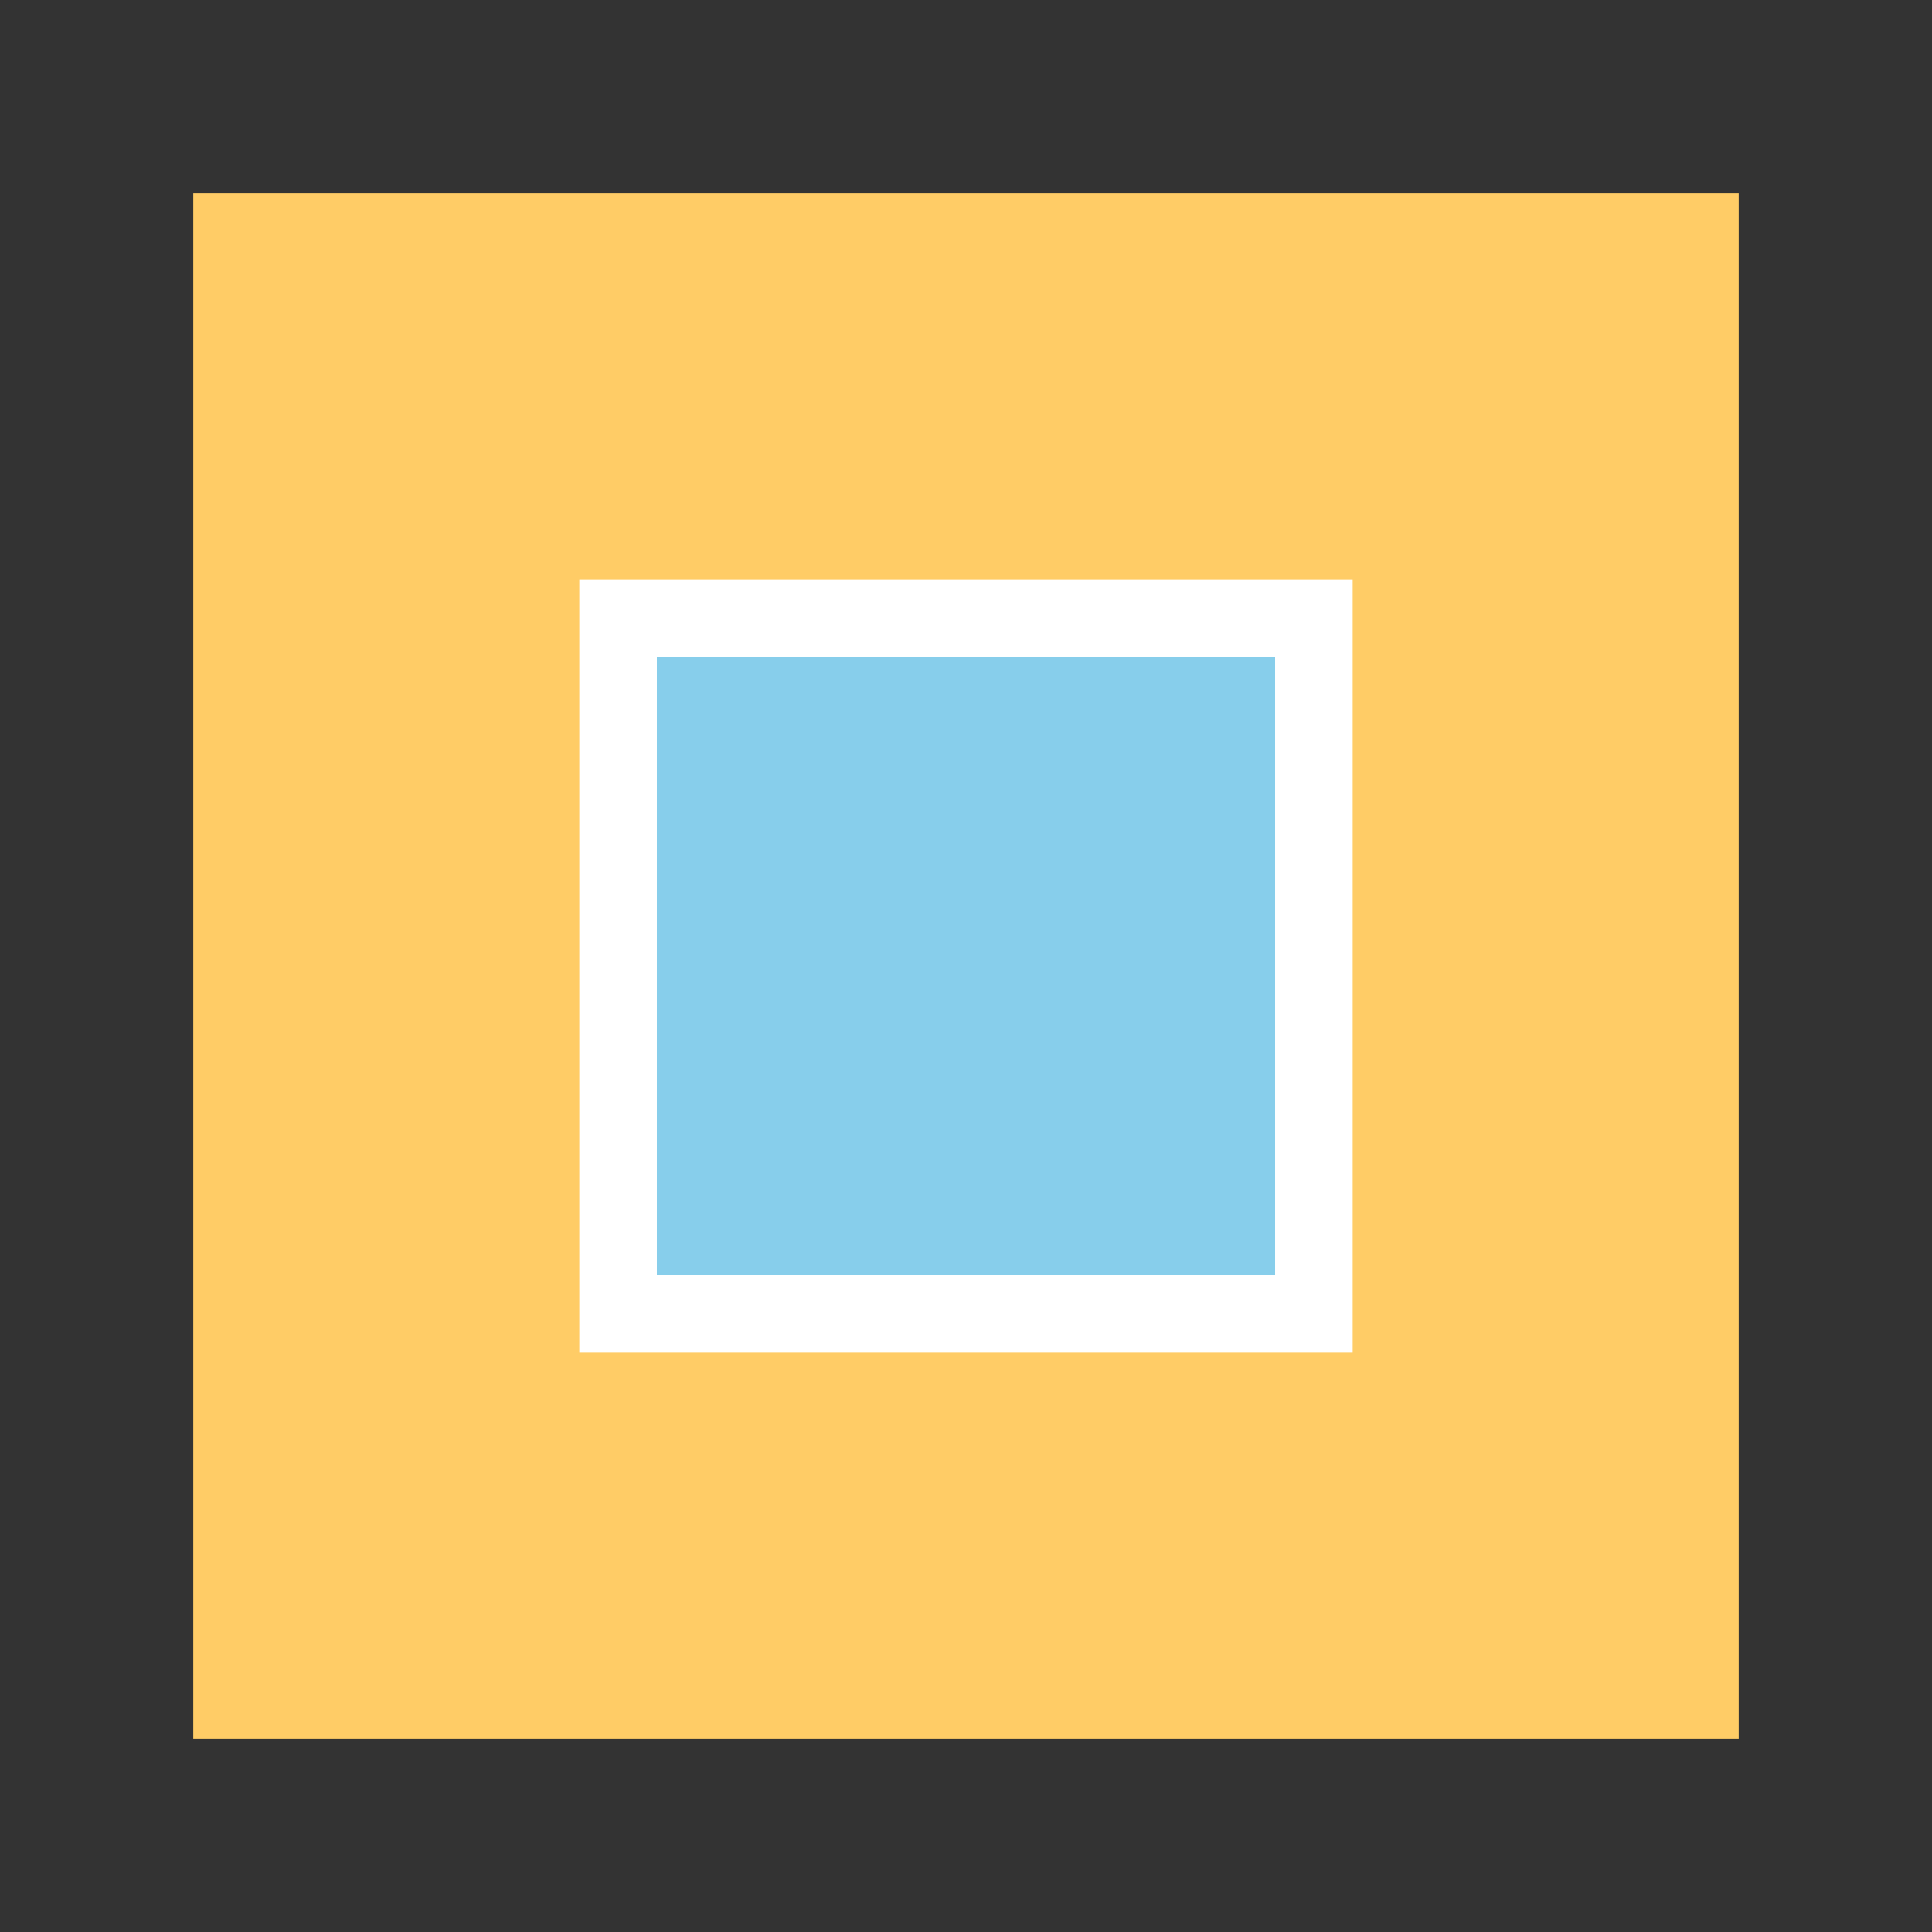
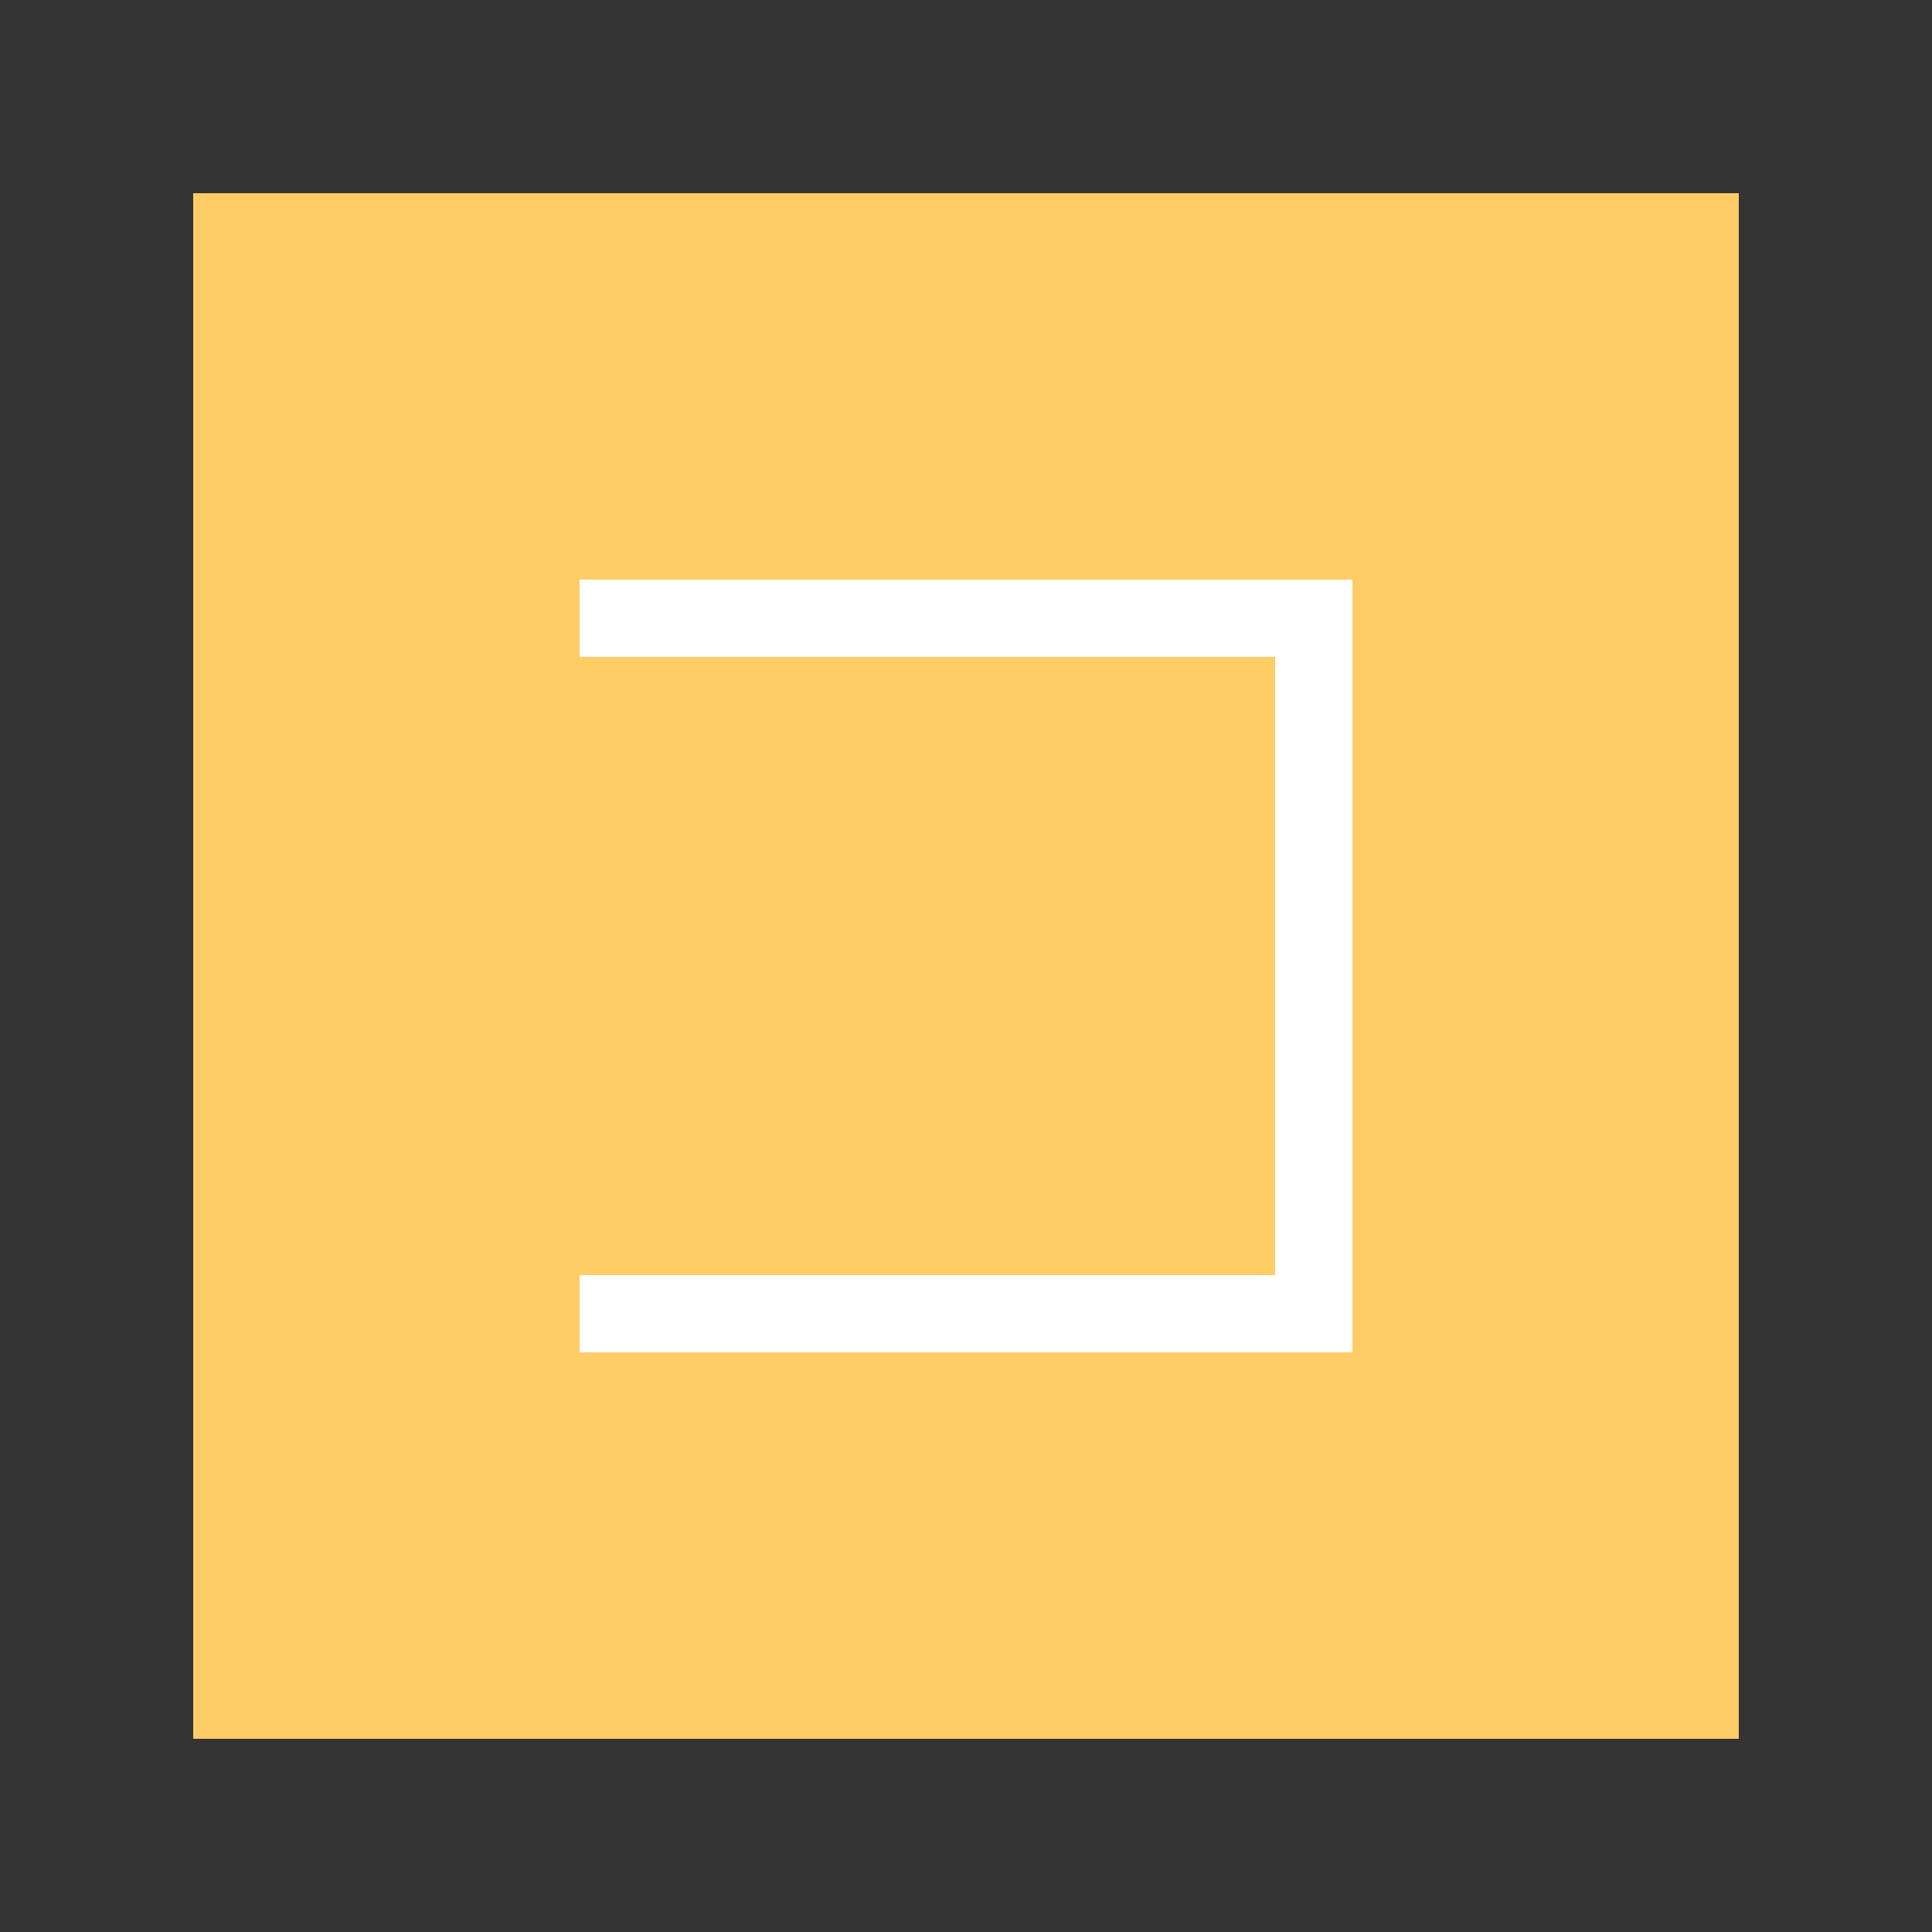
<svg xmlns="http://www.w3.org/2000/svg" width="500" height="500">
  <rect width="100%" height="100%" fill="#333333" stroke="none" />
  <defs />
  <g>
    <rect fill="#ffcc66" stroke="none" x="50" y="50" width="400" height="400" />
-     <rect fill="#87ceeb" stroke="none" x="150" y="150" width="200" height="200" />
    <rect fill="#ffffff" stroke="none" x="150" y="150" width="200" height="20" />
    <rect fill="#ffffff" stroke="none" x="150" y="330" width="200" height="20" />
-     <rect fill="#ffffff" stroke="none" x="150" y="150" width="20" height="200" />
    <rect fill="#ffffff" stroke="none" x="330" y="150" width="20" height="200" />
  </g>
</svg>